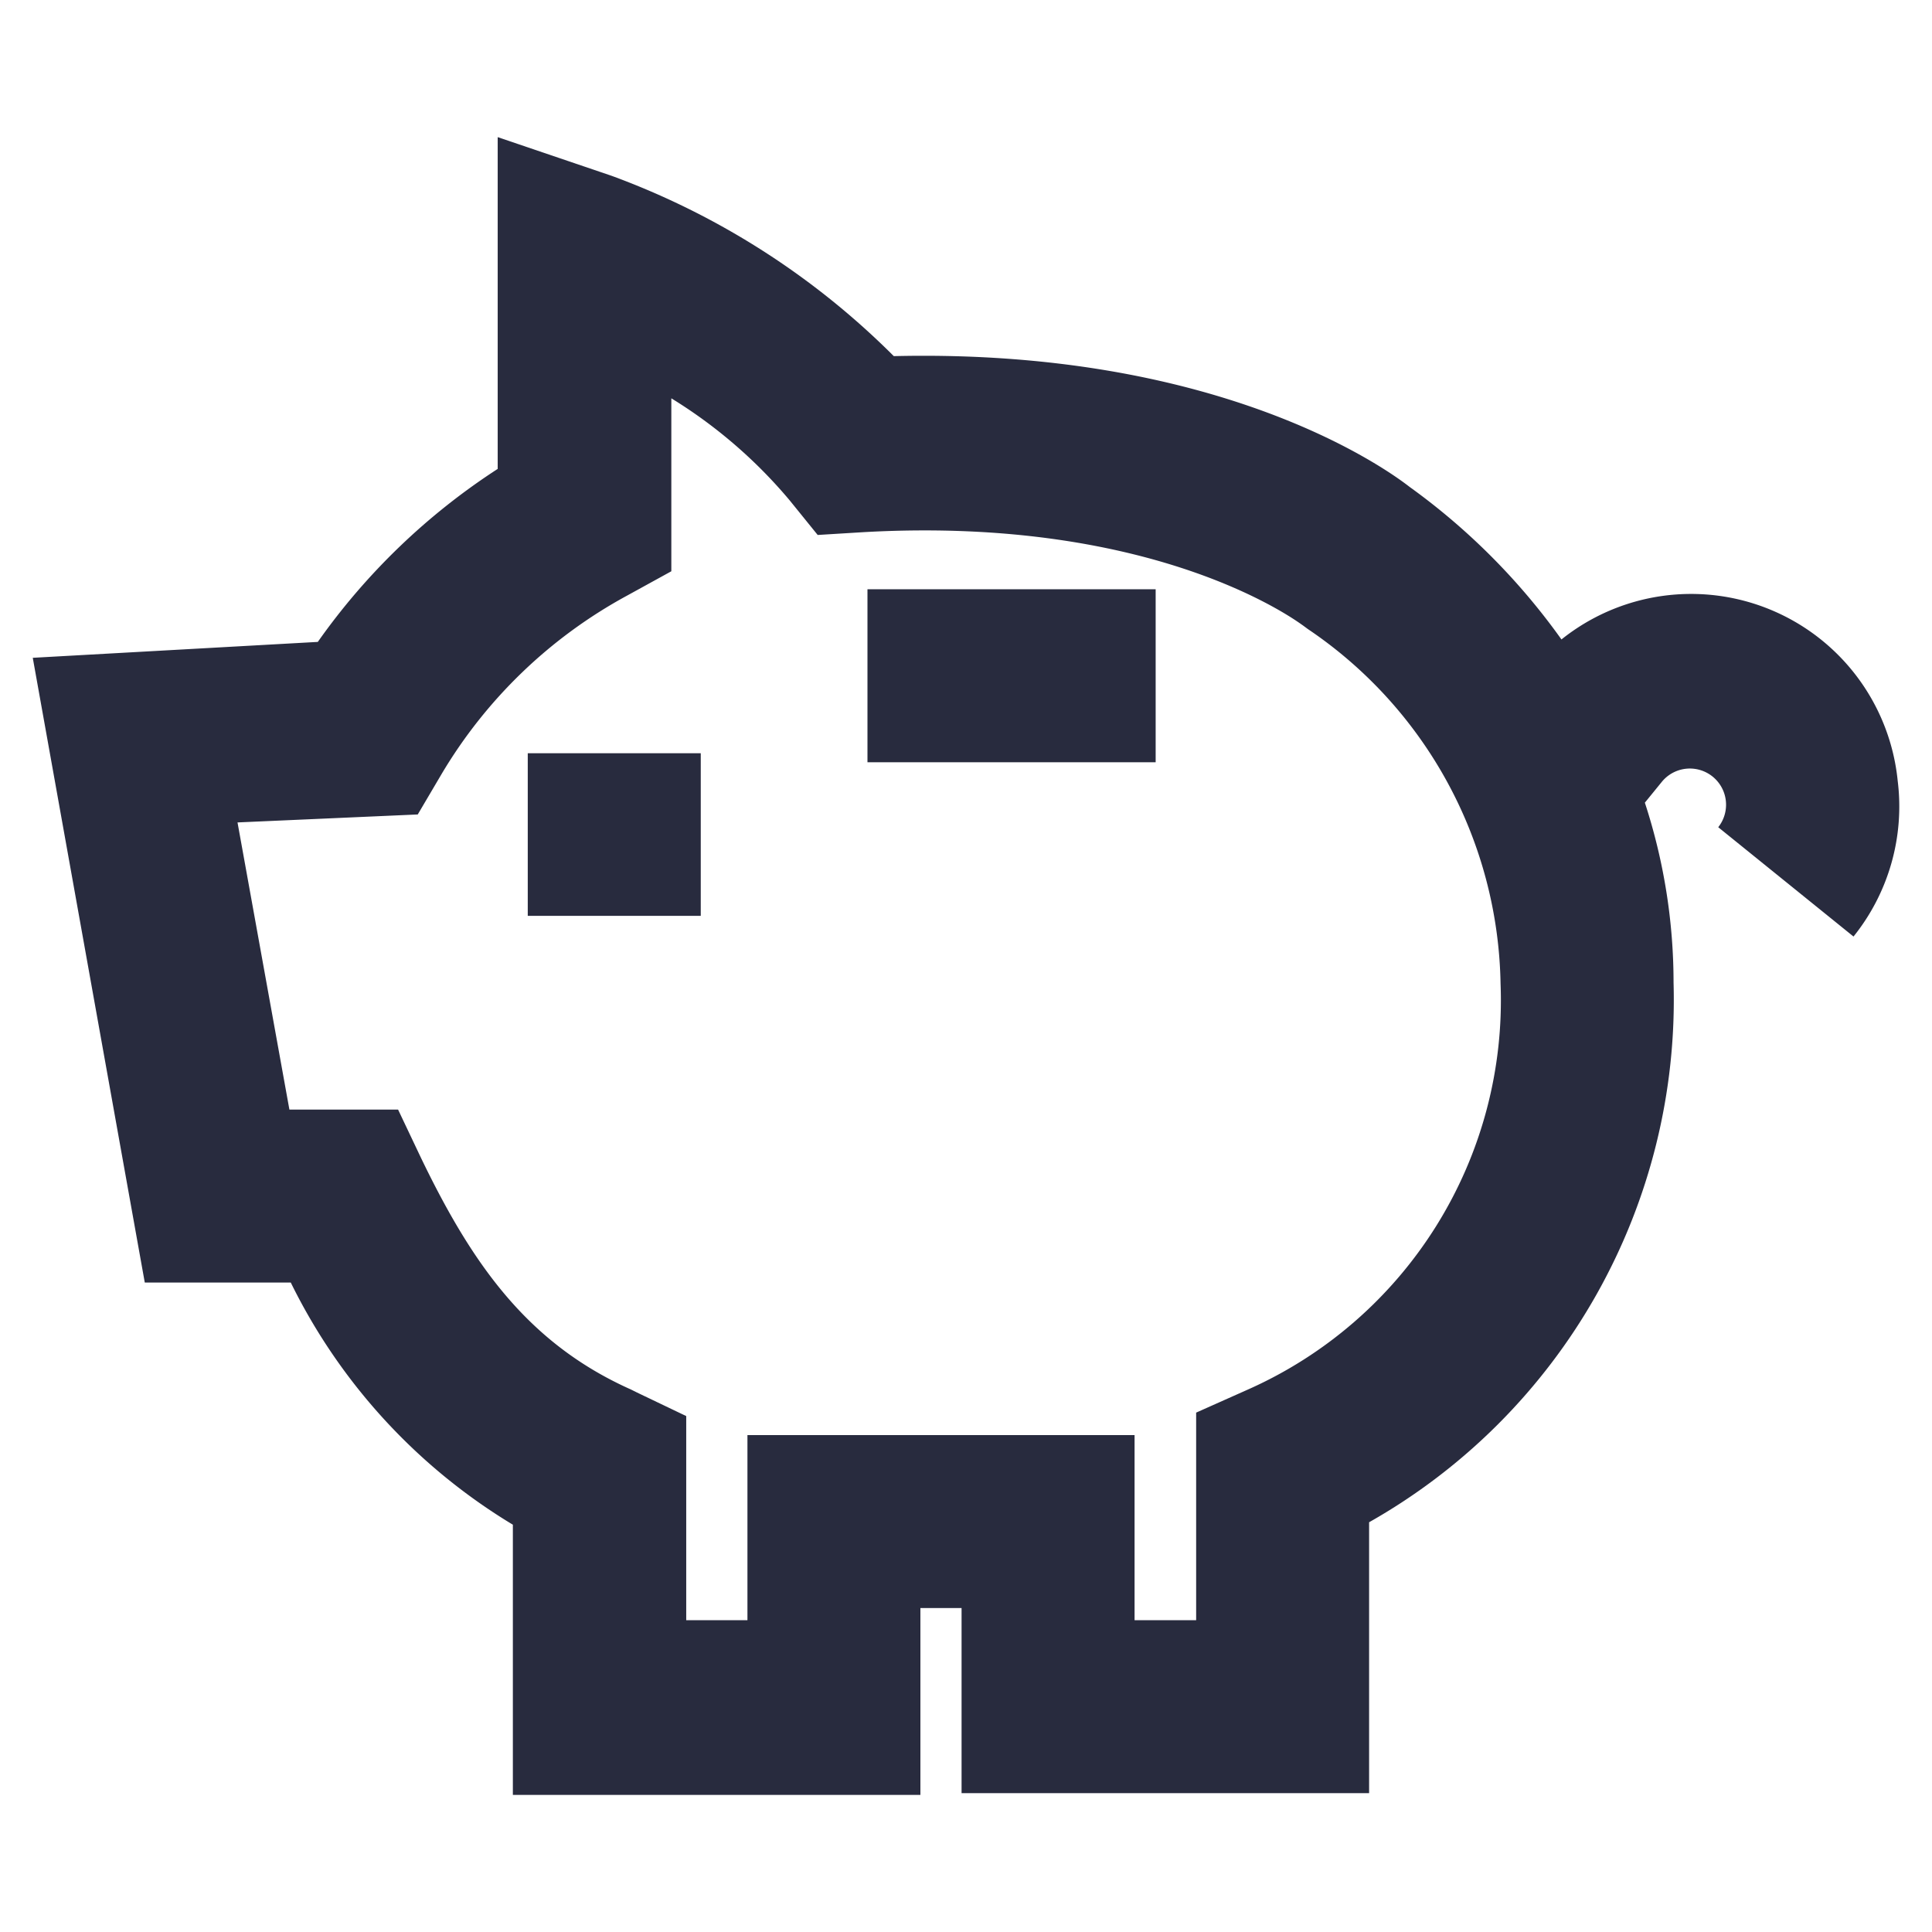
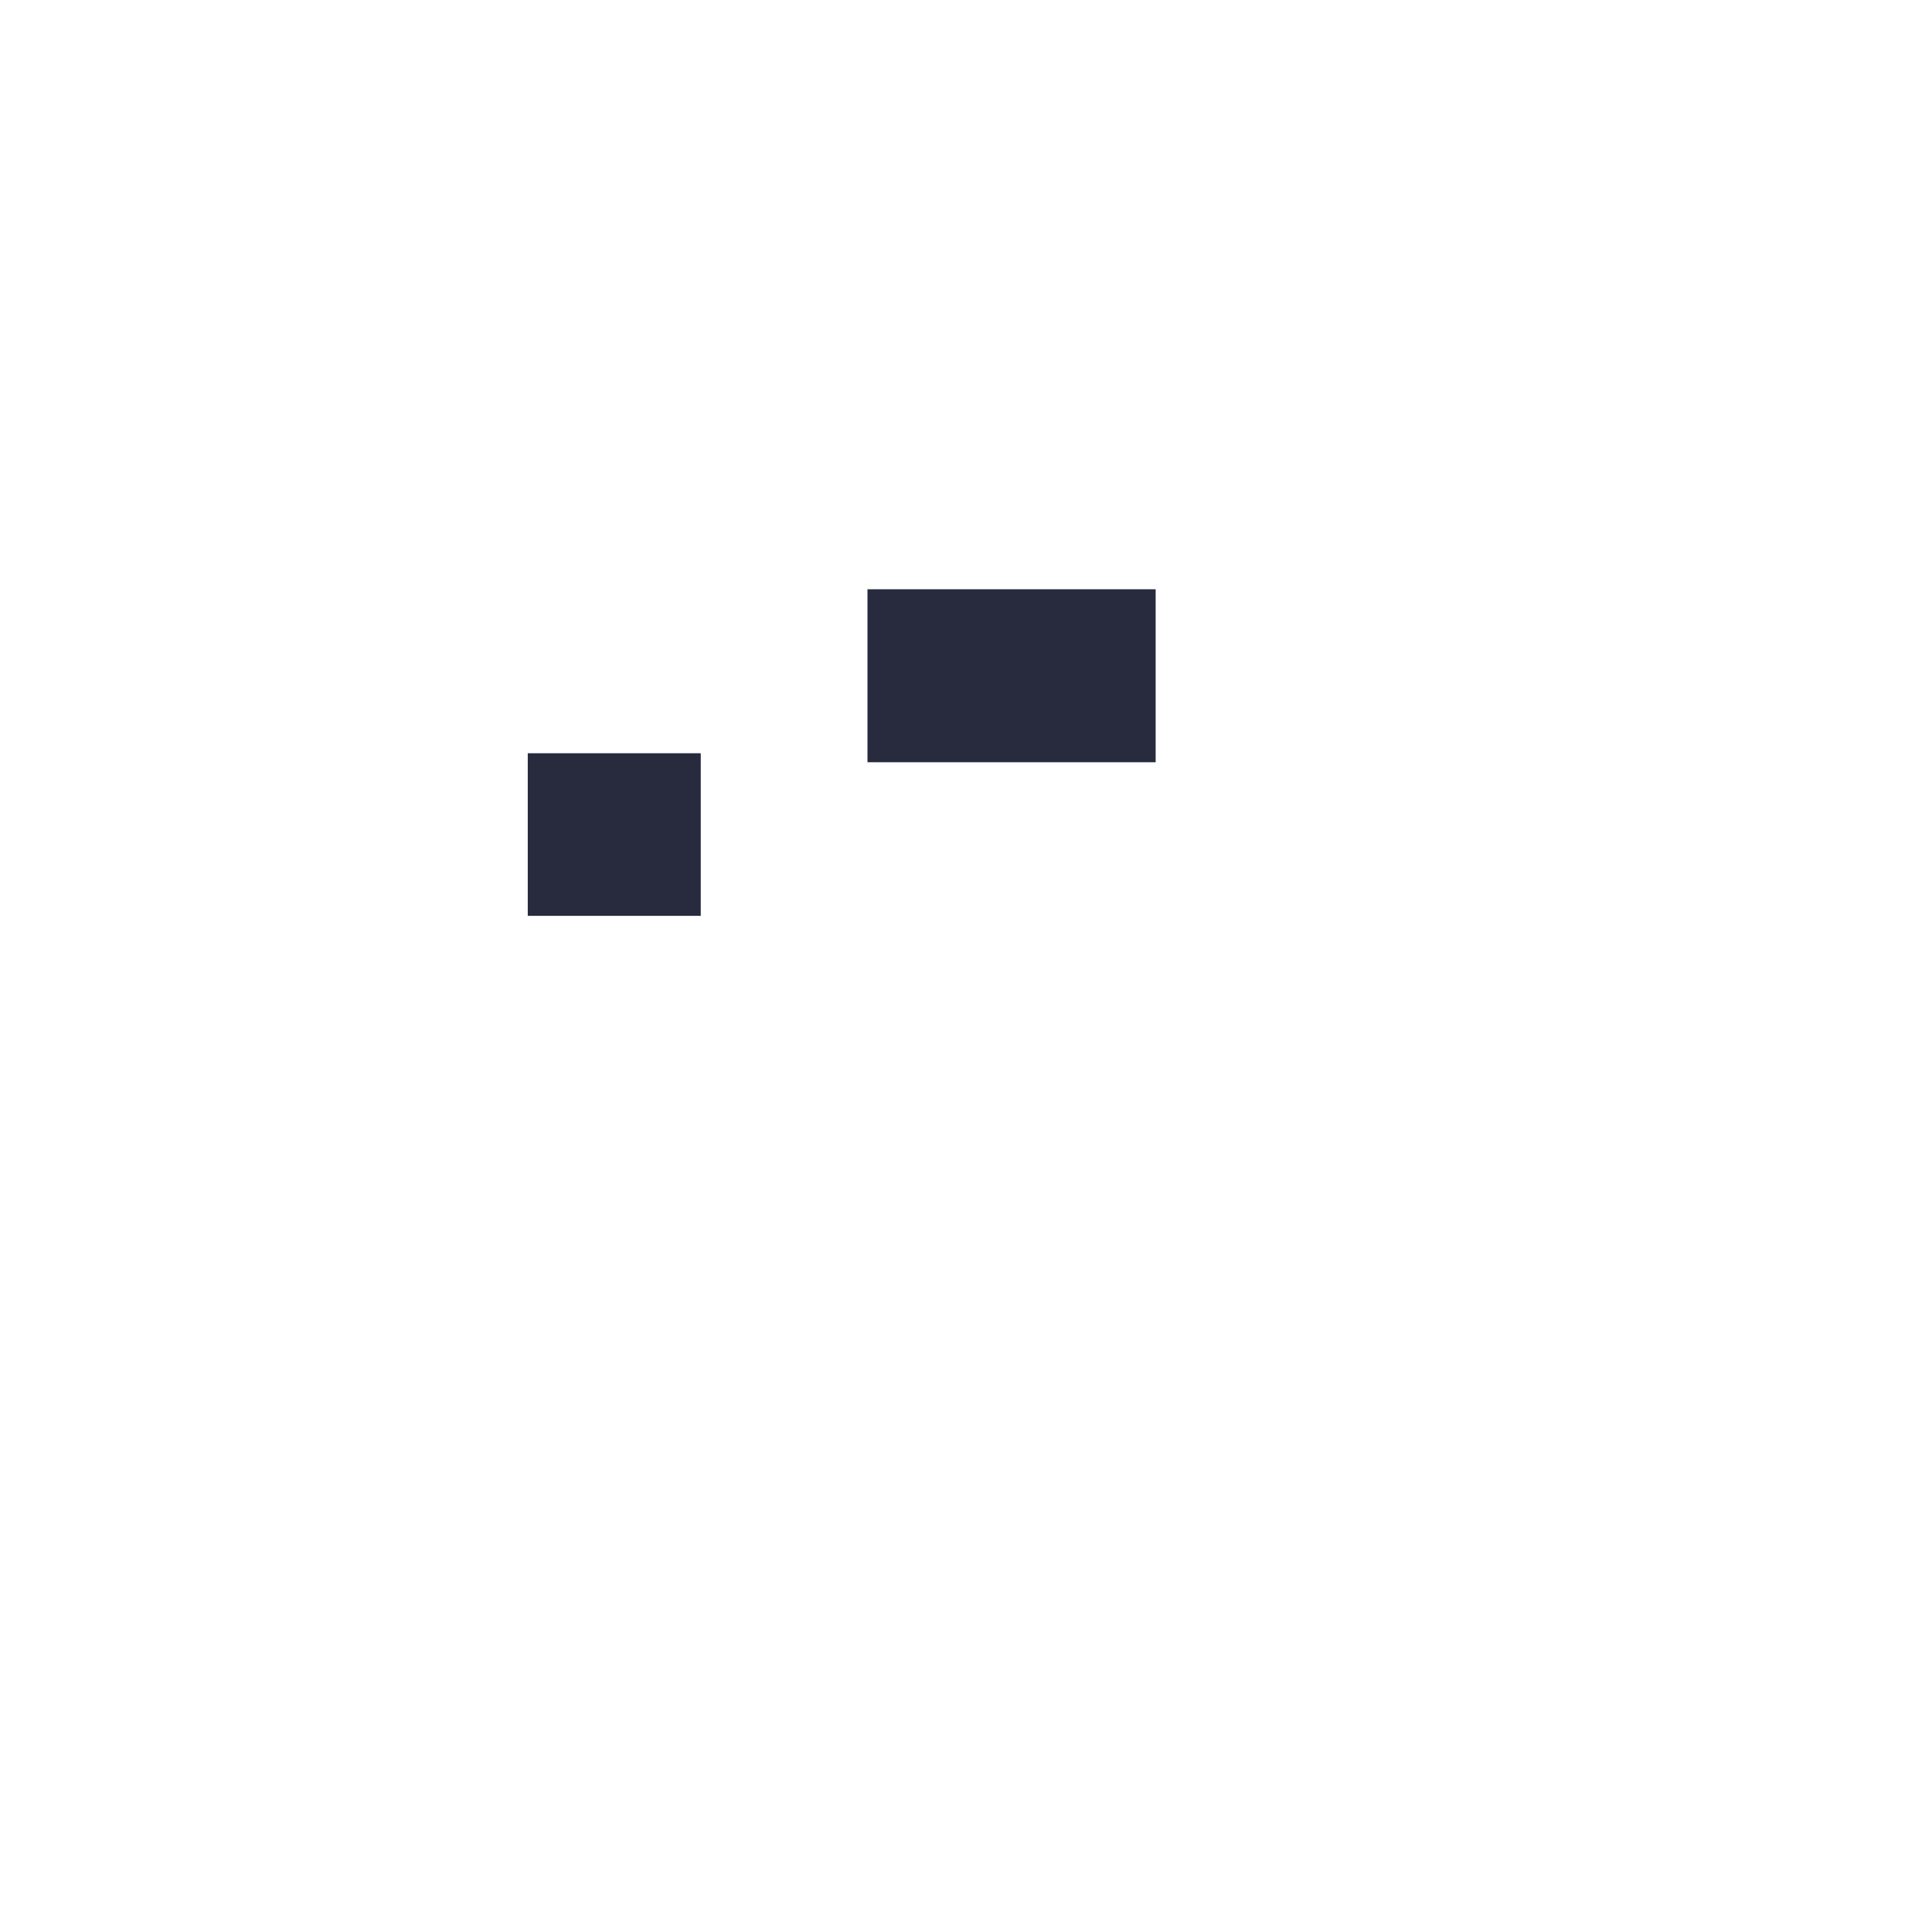
<svg xmlns="http://www.w3.org/2000/svg" id="Layer_1" data-name="Layer 1" width="48" height="48" viewBox="0 0 48 48">
  <defs>
    <style>.cls-1{fill:#282b3e;}</style>
  </defs>
  <title>icon-piggy-bank</title>
  <rect class="cls-1" x="13.112" y="18.714" width="4.298" height="4.04" />
  <rect class="cls-1" x="21.552" y="14.64" width="7.16" height="4.298" />
-   <path class="cls-1" d="M47.148,19.402a5.157,5.157,0,0,0-8.354-3.515,16.381,16.381,0,0,0-3.773-3.79c-.662-.516-4.805-3.438-12.815-3.249a19.321,19.321,0,0,0-7.005-4.478l-2.836-.963v8.243a16.331,16.331,0,0,0-4.469,4.298l-7.082.395L3.597,31.864H7.224a14.474,14.474,0,0,0,5.518,6.017v6.713H22.867V39.952H23.89v4.598h10.125v-6.73a14.912,14.912,0,0,0,7.564-13.408,14.388,14.388,0,0,0-.713-4.47l.413-.507a.899.899,0,0,1,1.41,1.117l3.361,2.716A5.157,5.157,0,0,0,47.148,19.402ZM30.99,34.529l-1.272.567v5.157h-1.53V35.655H18.57v4.598H17.049V35.182l-1.22-.584-.155-.077c-2.579-1.152-3.954-3.137-5.217-5.759l-.567-1.195H7.19L5.901,20.433l4.478-.198.593-1.006A12.034,12.034,0,0,1,15.57,14.803l1.109-.61V9.896a12.111,12.111,0,0,1,2.94,2.535l.696.86,1.126-.069c7.418-.421,10.907,2.312,10.924,2.312l.129.095a10.847,10.847,0,0,1,4.787,8.81A10.579,10.579,0,0,1,30.99,34.529Z" />
</svg>